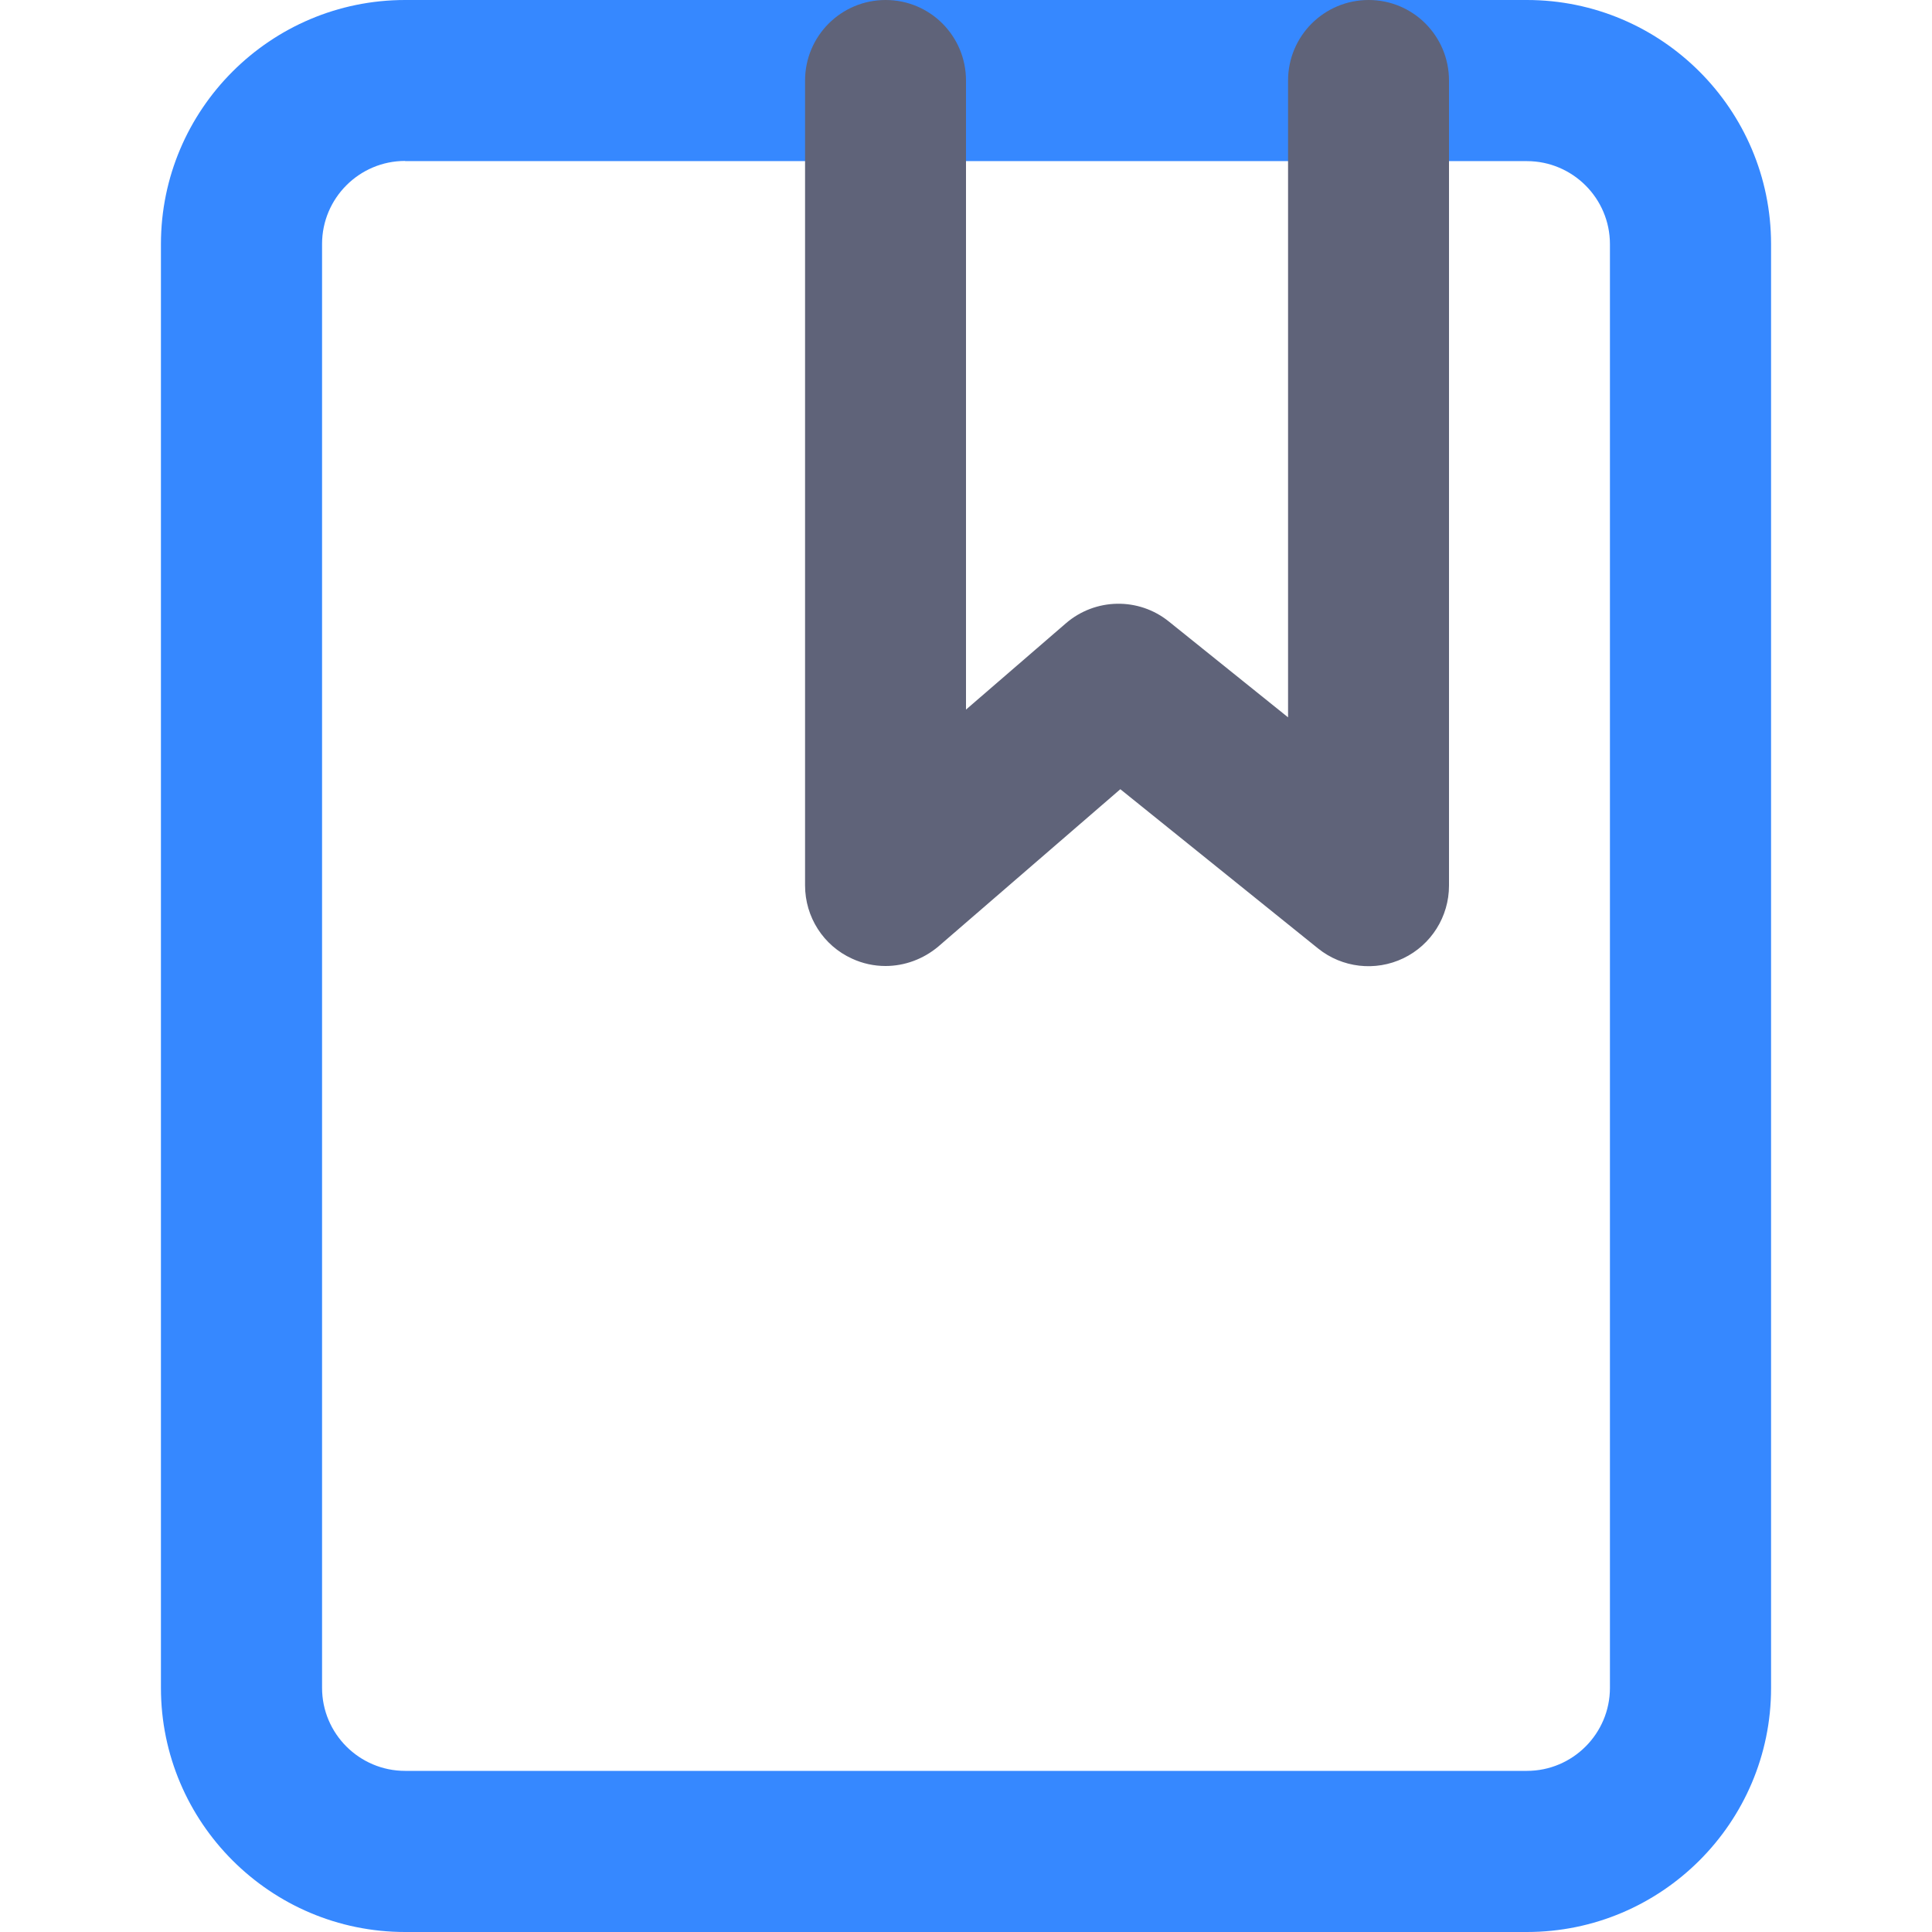
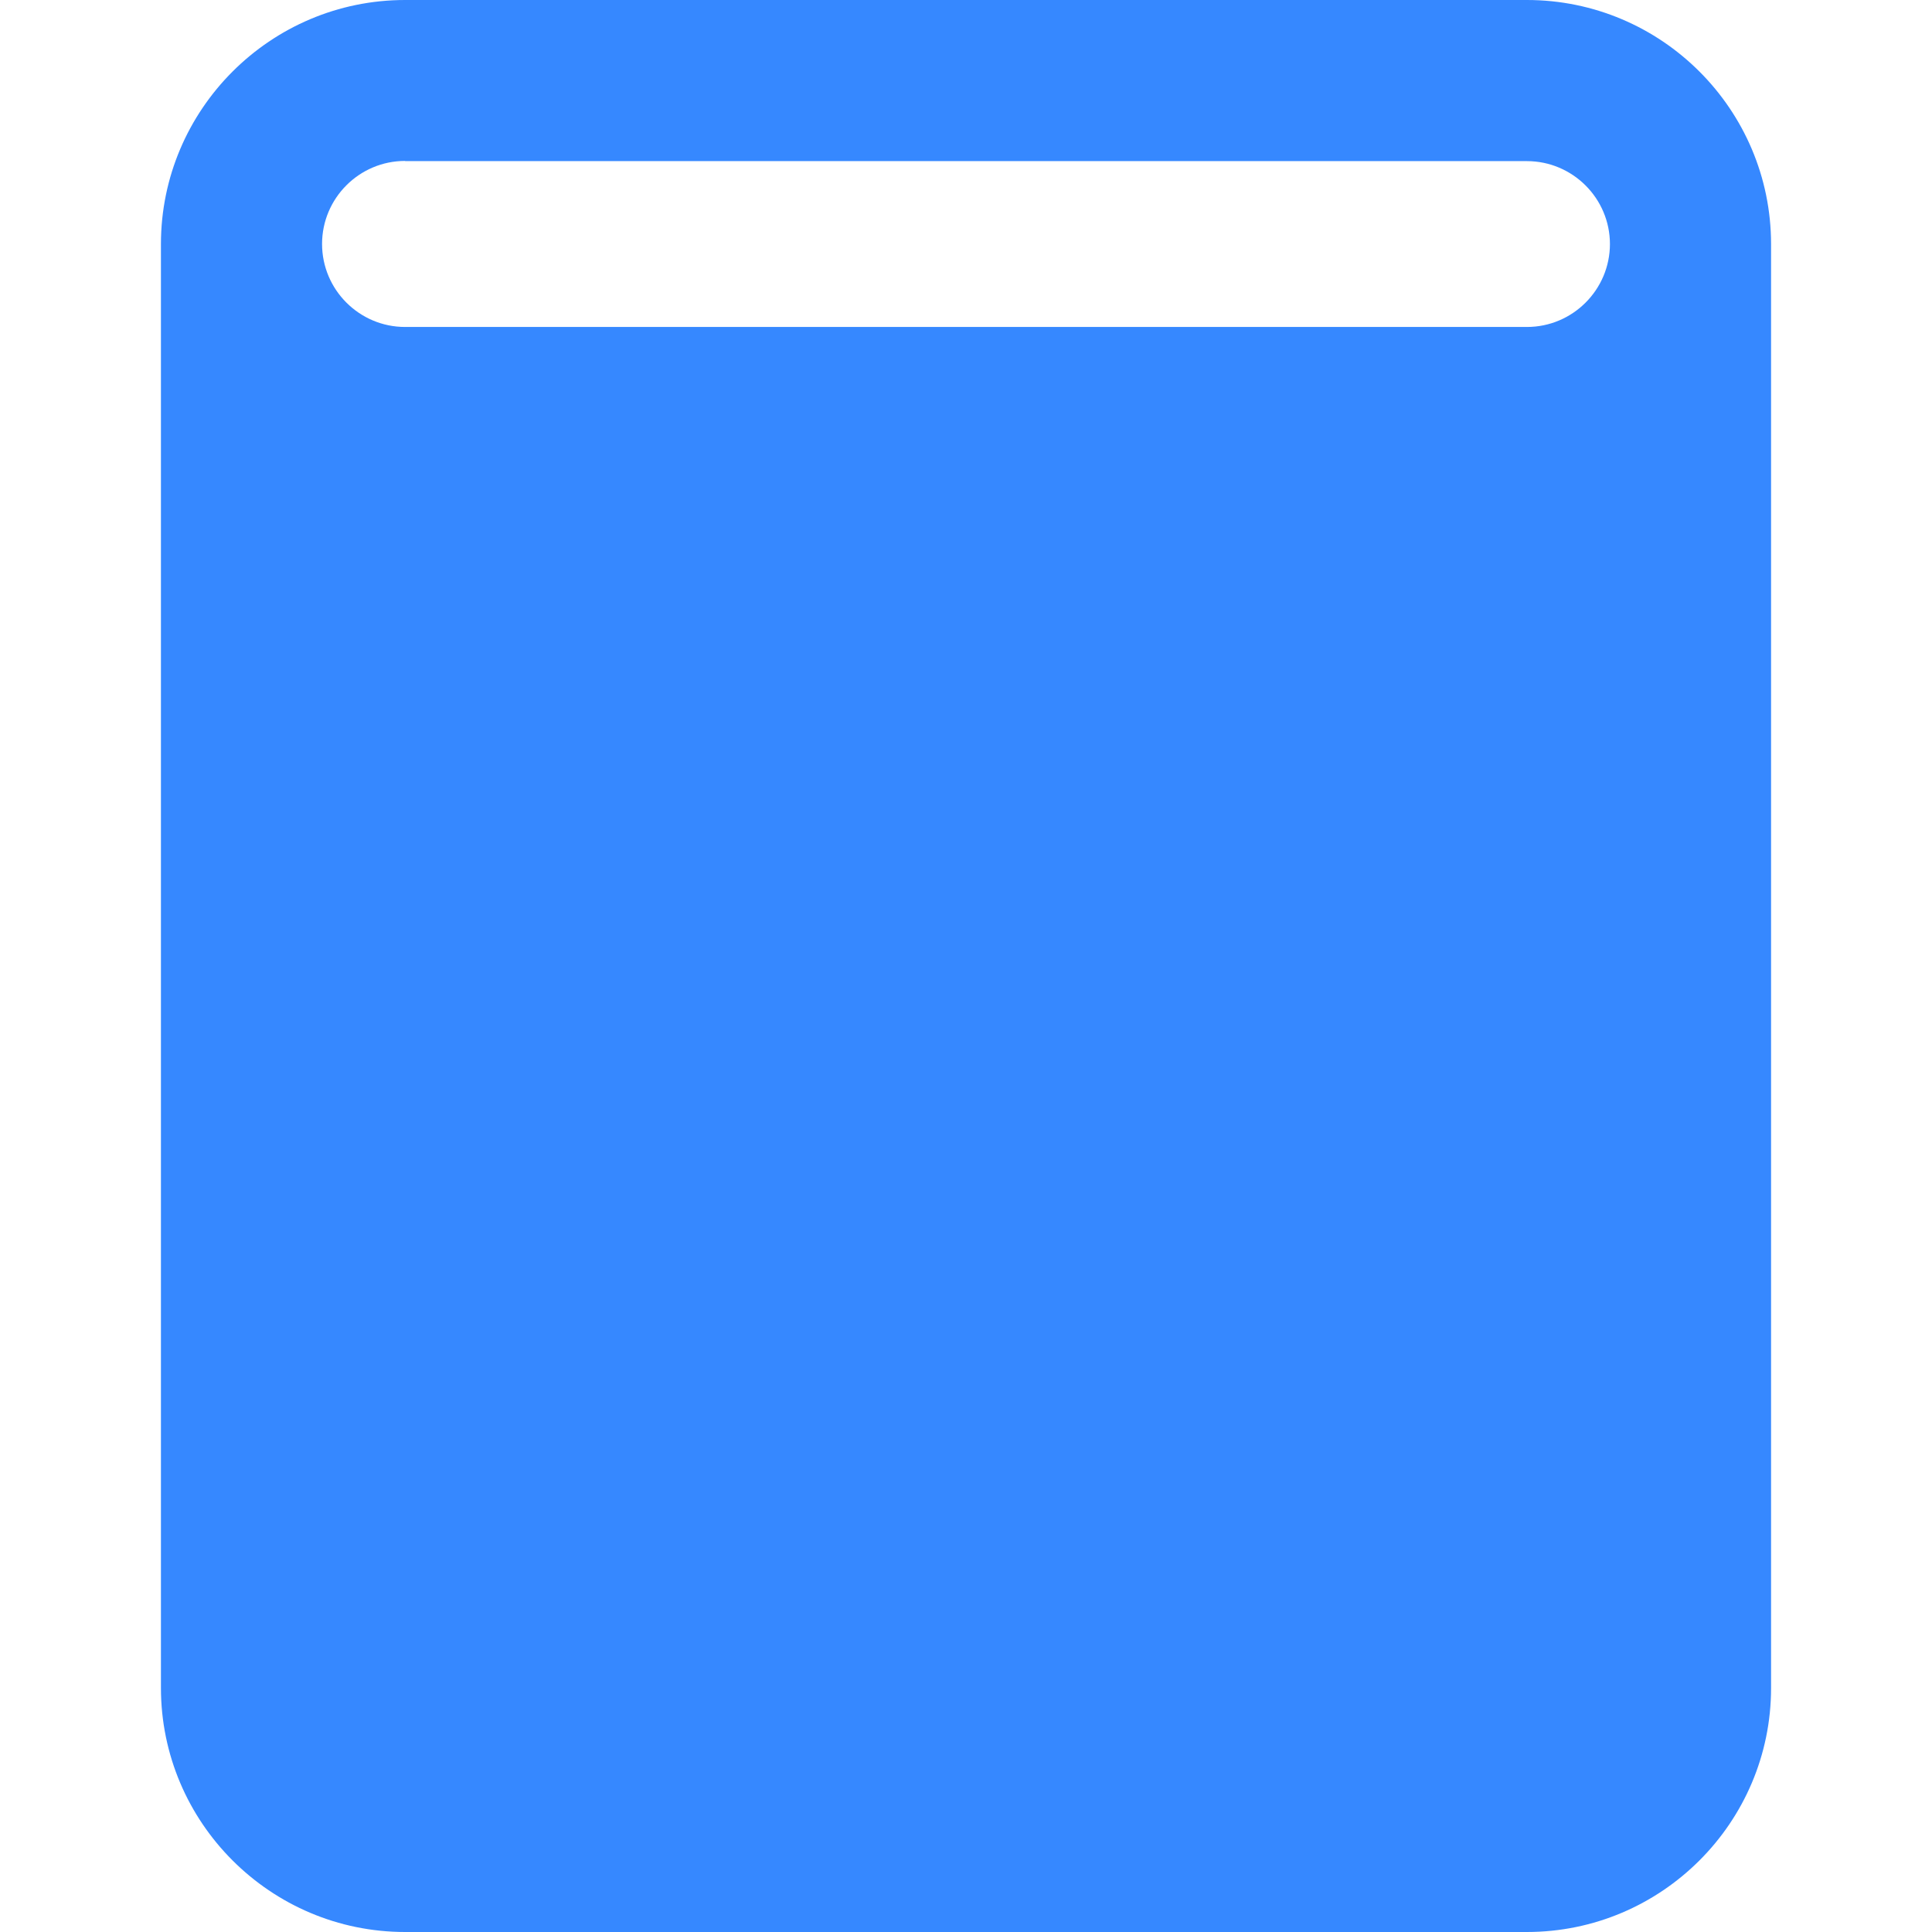
<svg xmlns="http://www.w3.org/2000/svg" width="800px" height="800px" viewBox="0 0 1024 1024" class="icon" version="1.1">
-   <path d="M809.3 1024H214.7c-71.3 0-129.4-58-129.4-129.4V129.4C85.3 58 143.4 0 214.7 0h594.6c71.3 0 129.4 58 129.4 129.4v765.3c0 71.3-58.1 129.3-129.4 129.3zM214.7 85.3c-24.3 0-44 19.8-44 44v765.3c0 24.3 19.8 44 44 44h594.6c24.3 0 44-19.8 44-44V129.4c0-24.3-19.8-44-44-44H214.7z" fill="#3688FF" />
-   <path d="M469.3 512c-6 0-12.1-1.3-17.7-3.9-15.2-6.9-24.9-22.1-24.9-38.8V42.7c0-23.6 19.1-42.7 42.7-42.7S512 19.1 512 42.7v333.4l52.9-45.7c15.6-13.5 38.6-13.9 54.6-1l63.2 50.8V42.7c0-23.6 19.1-42.7 42.7-42.7S768 19.1 768 42.7v426.7c0 16.4-9.4 31.4-24.2 38.5s-32.4 5.1-45.2-5.2l-104.8-84.4-96.5 83.4c-8 6.7-17.9 10.3-28 10.3z" fill="#5F6379" />
+   <path d="M809.3 1024H214.7c-71.3 0-129.4-58-129.4-129.4V129.4C85.3 58 143.4 0 214.7 0h594.6c71.3 0 129.4 58 129.4 129.4v765.3c0 71.3-58.1 129.3-129.4 129.3zM214.7 85.3c-24.3 0-44 19.8-44 44c0 24.3 19.8 44 44 44h594.6c24.3 0 44-19.8 44-44V129.4c0-24.3-19.8-44-44-44H214.7z" fill="#3688FF" />
</svg>